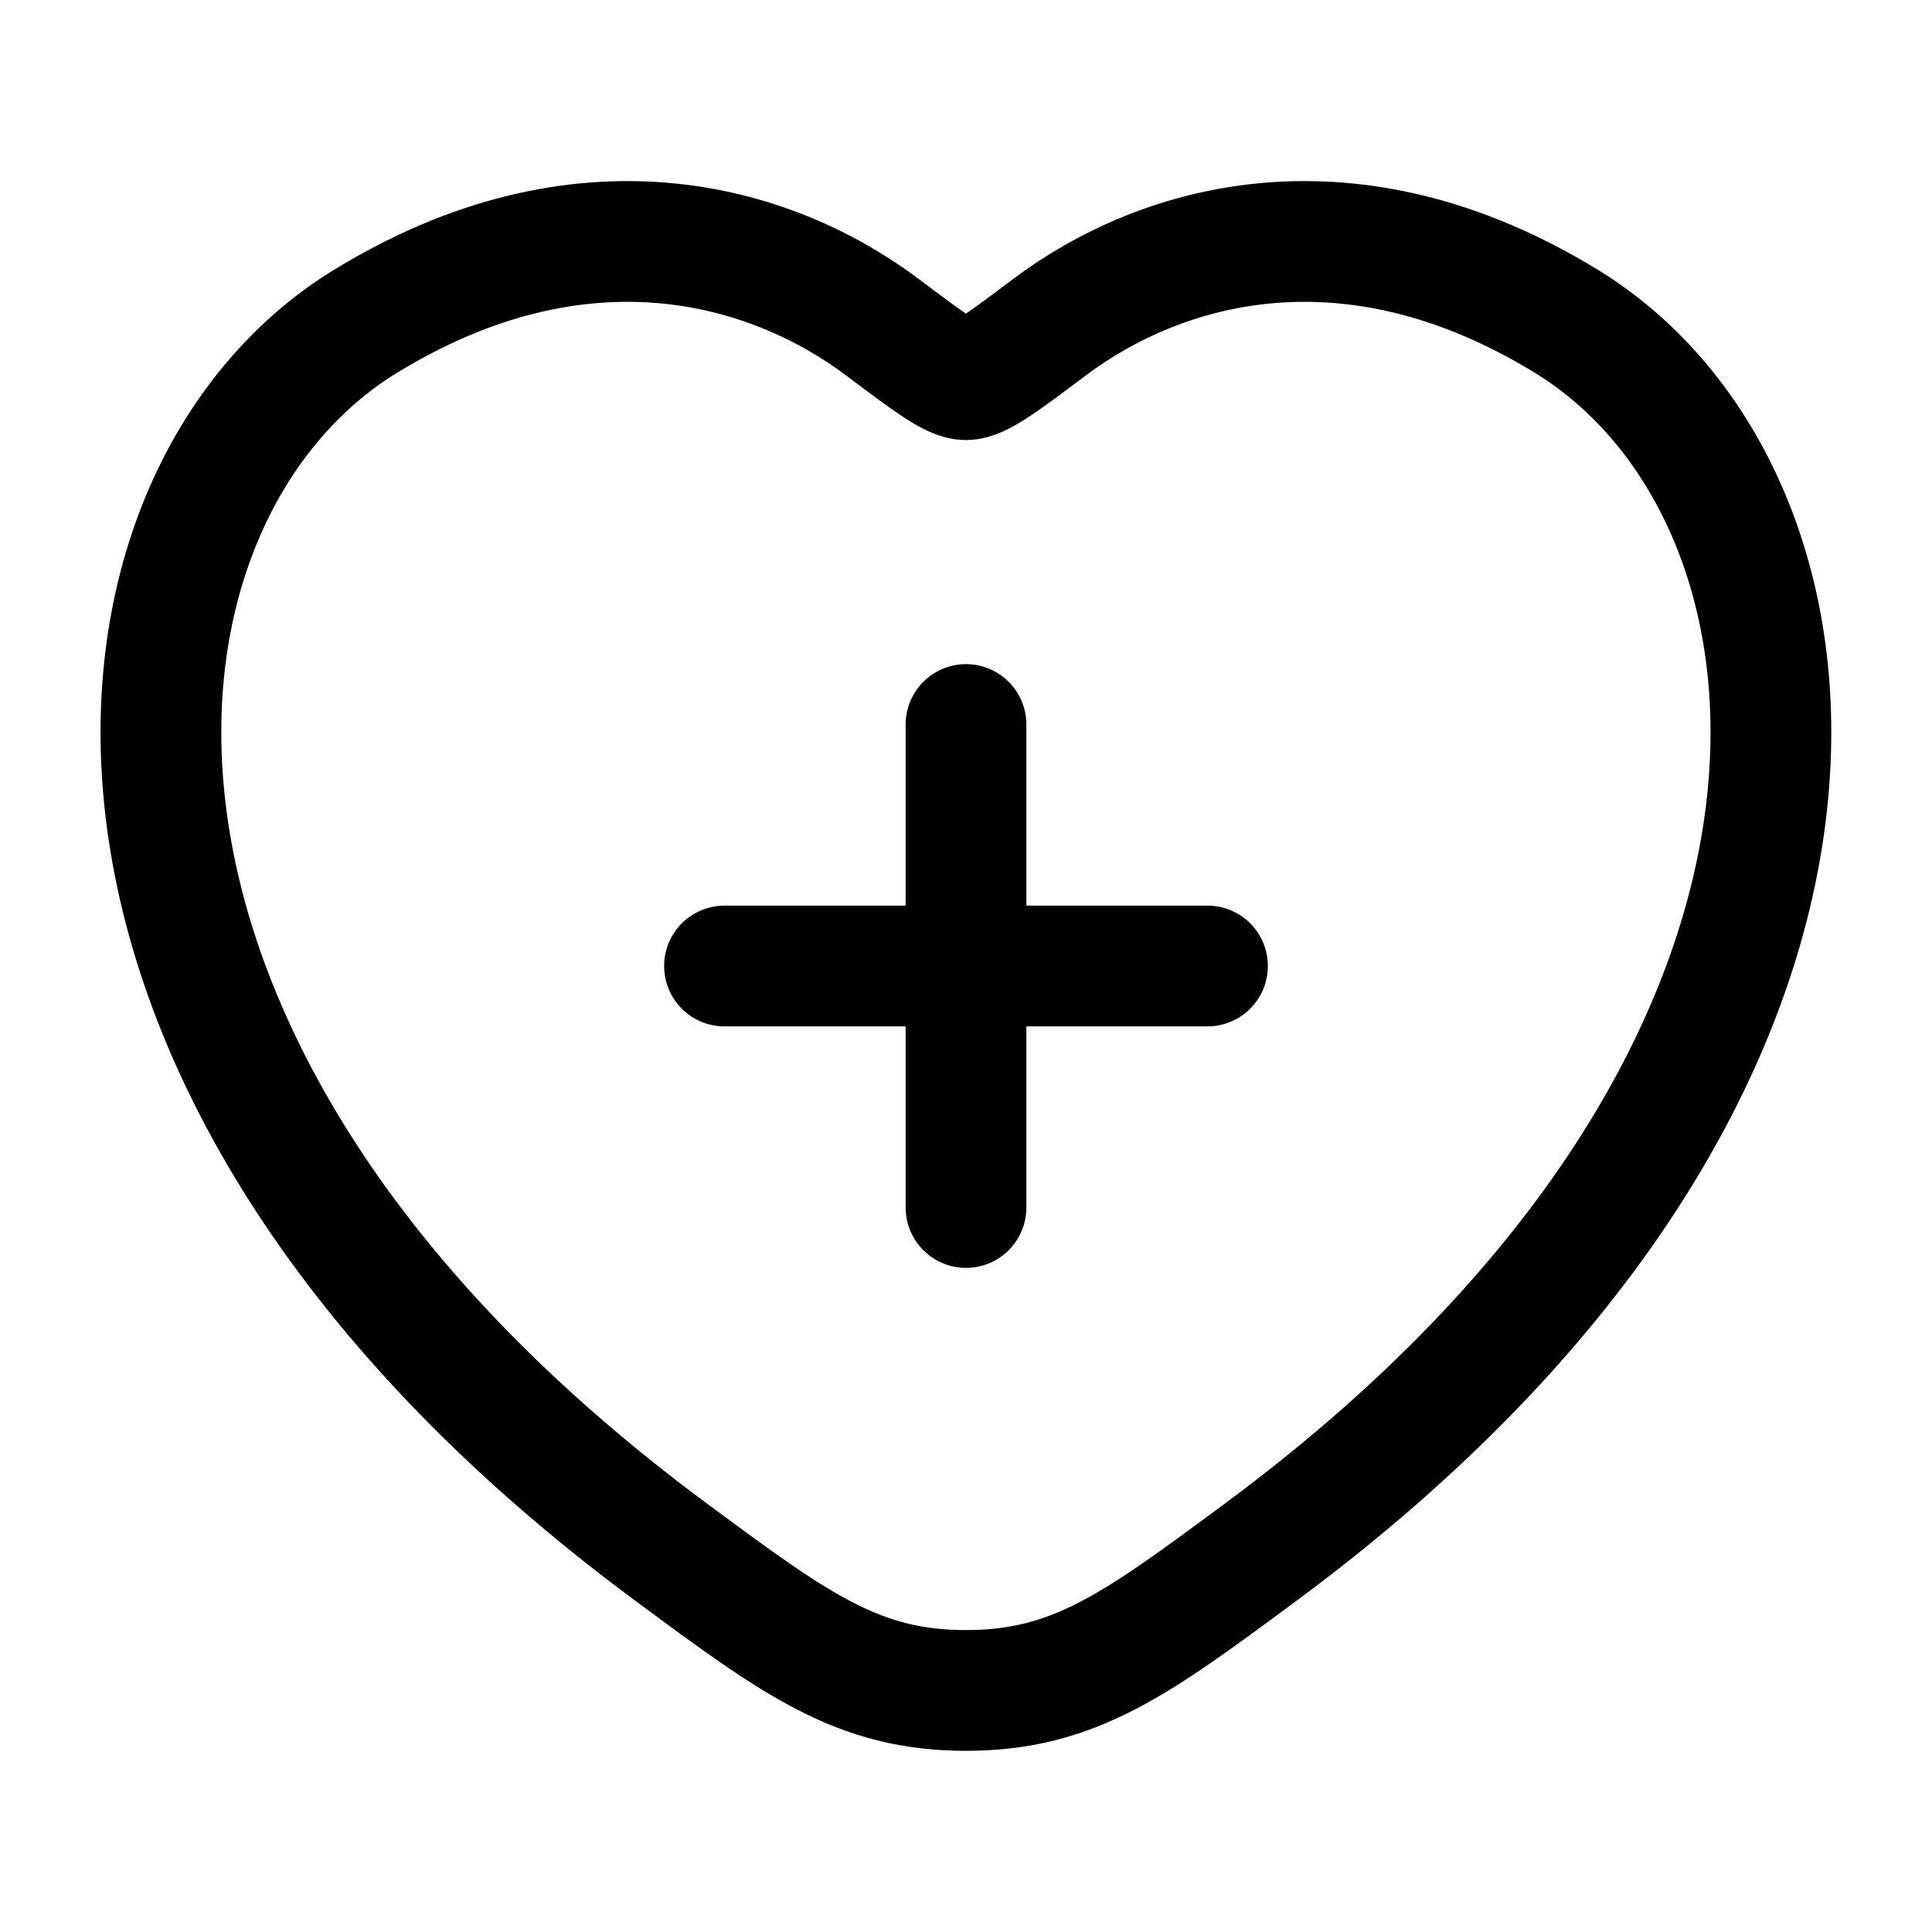
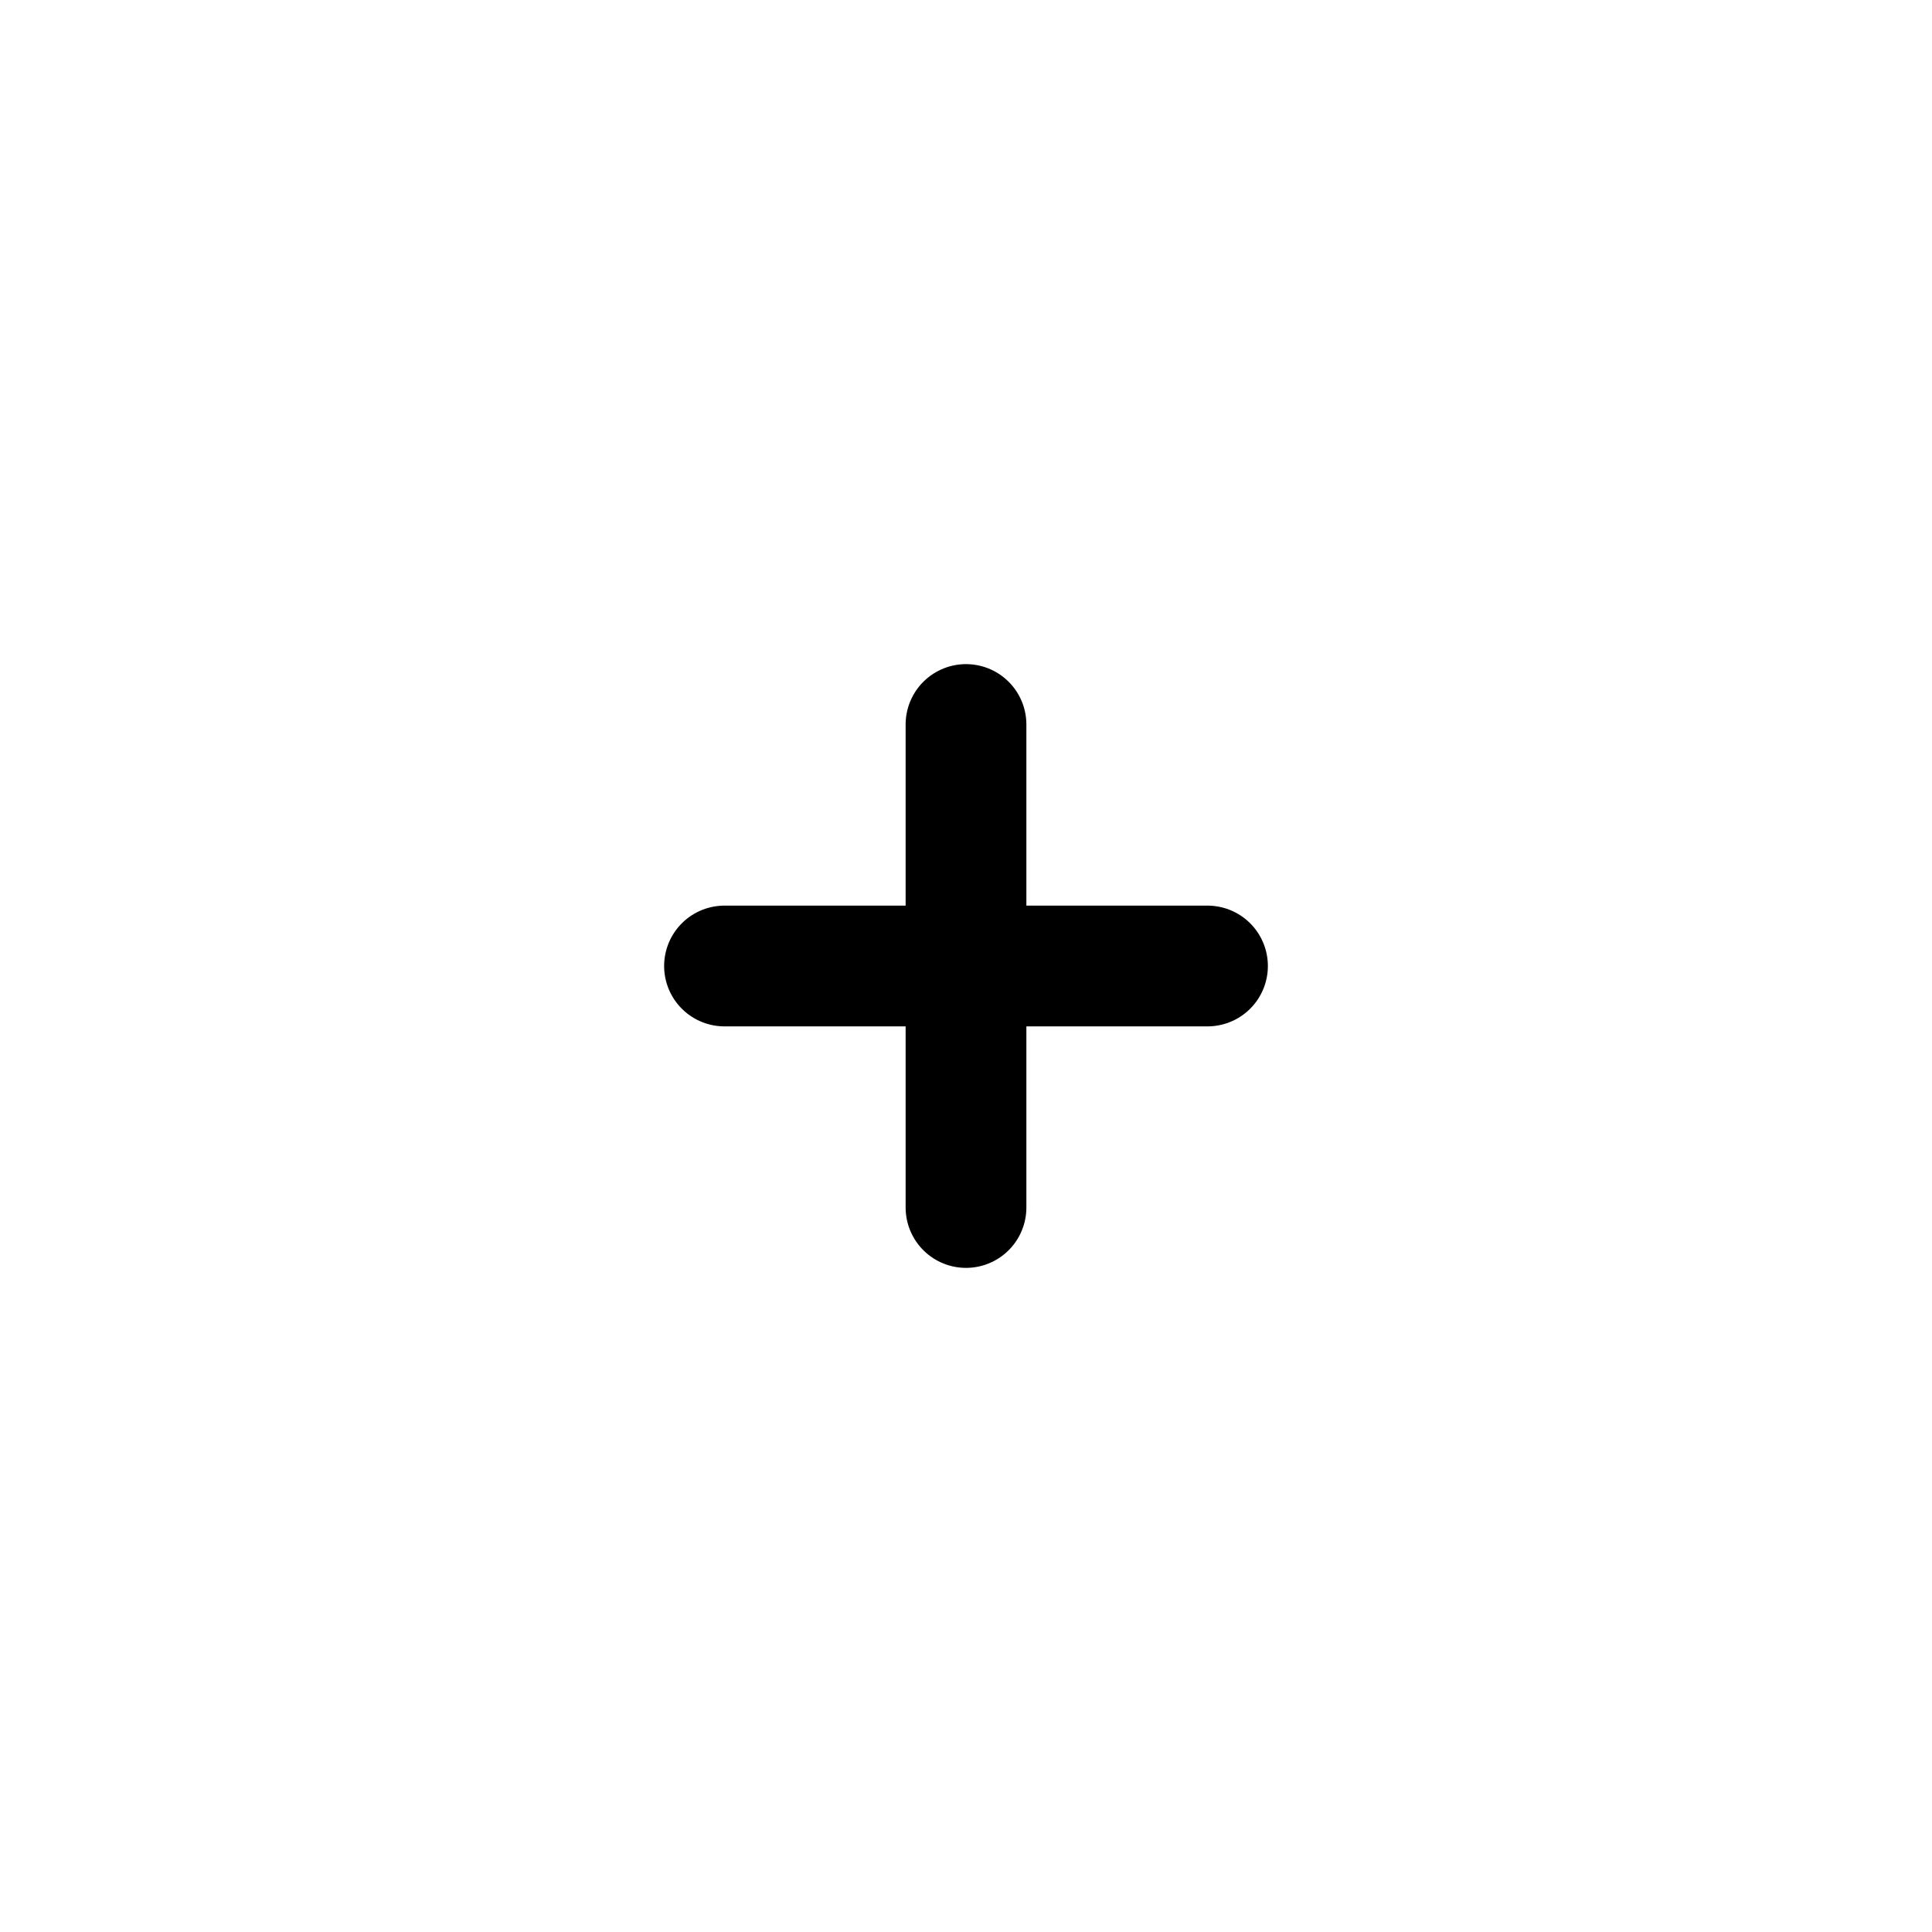
<svg xmlns="http://www.w3.org/2000/svg" width="32" height="32" viewBox="0 0 32 32" fill="none">
-   <path d="M25.949 5.325C22.373 3.132 19.253 4.015 17.378 5.423C16.609 6.001 16.225 6.289 15.999 6.289C15.773 6.289 15.388 6.001 14.62 5.423C12.745 4.015 9.624 3.132 6.049 5.325C1.356 8.203 0.294 17.699 11.118 25.71C13.18 27.236 14.21 27.999 15.999 27.999C17.787 27.999 18.818 27.236 20.879 25.71C31.703 17.699 30.641 8.203 25.949 5.325Z" stroke="black" stroke-width="2" stroke-linecap="round" />
  <path d="M16 12V20M12 16L20 16" stroke="black" stroke-width="2" stroke-linecap="round" />
</svg>